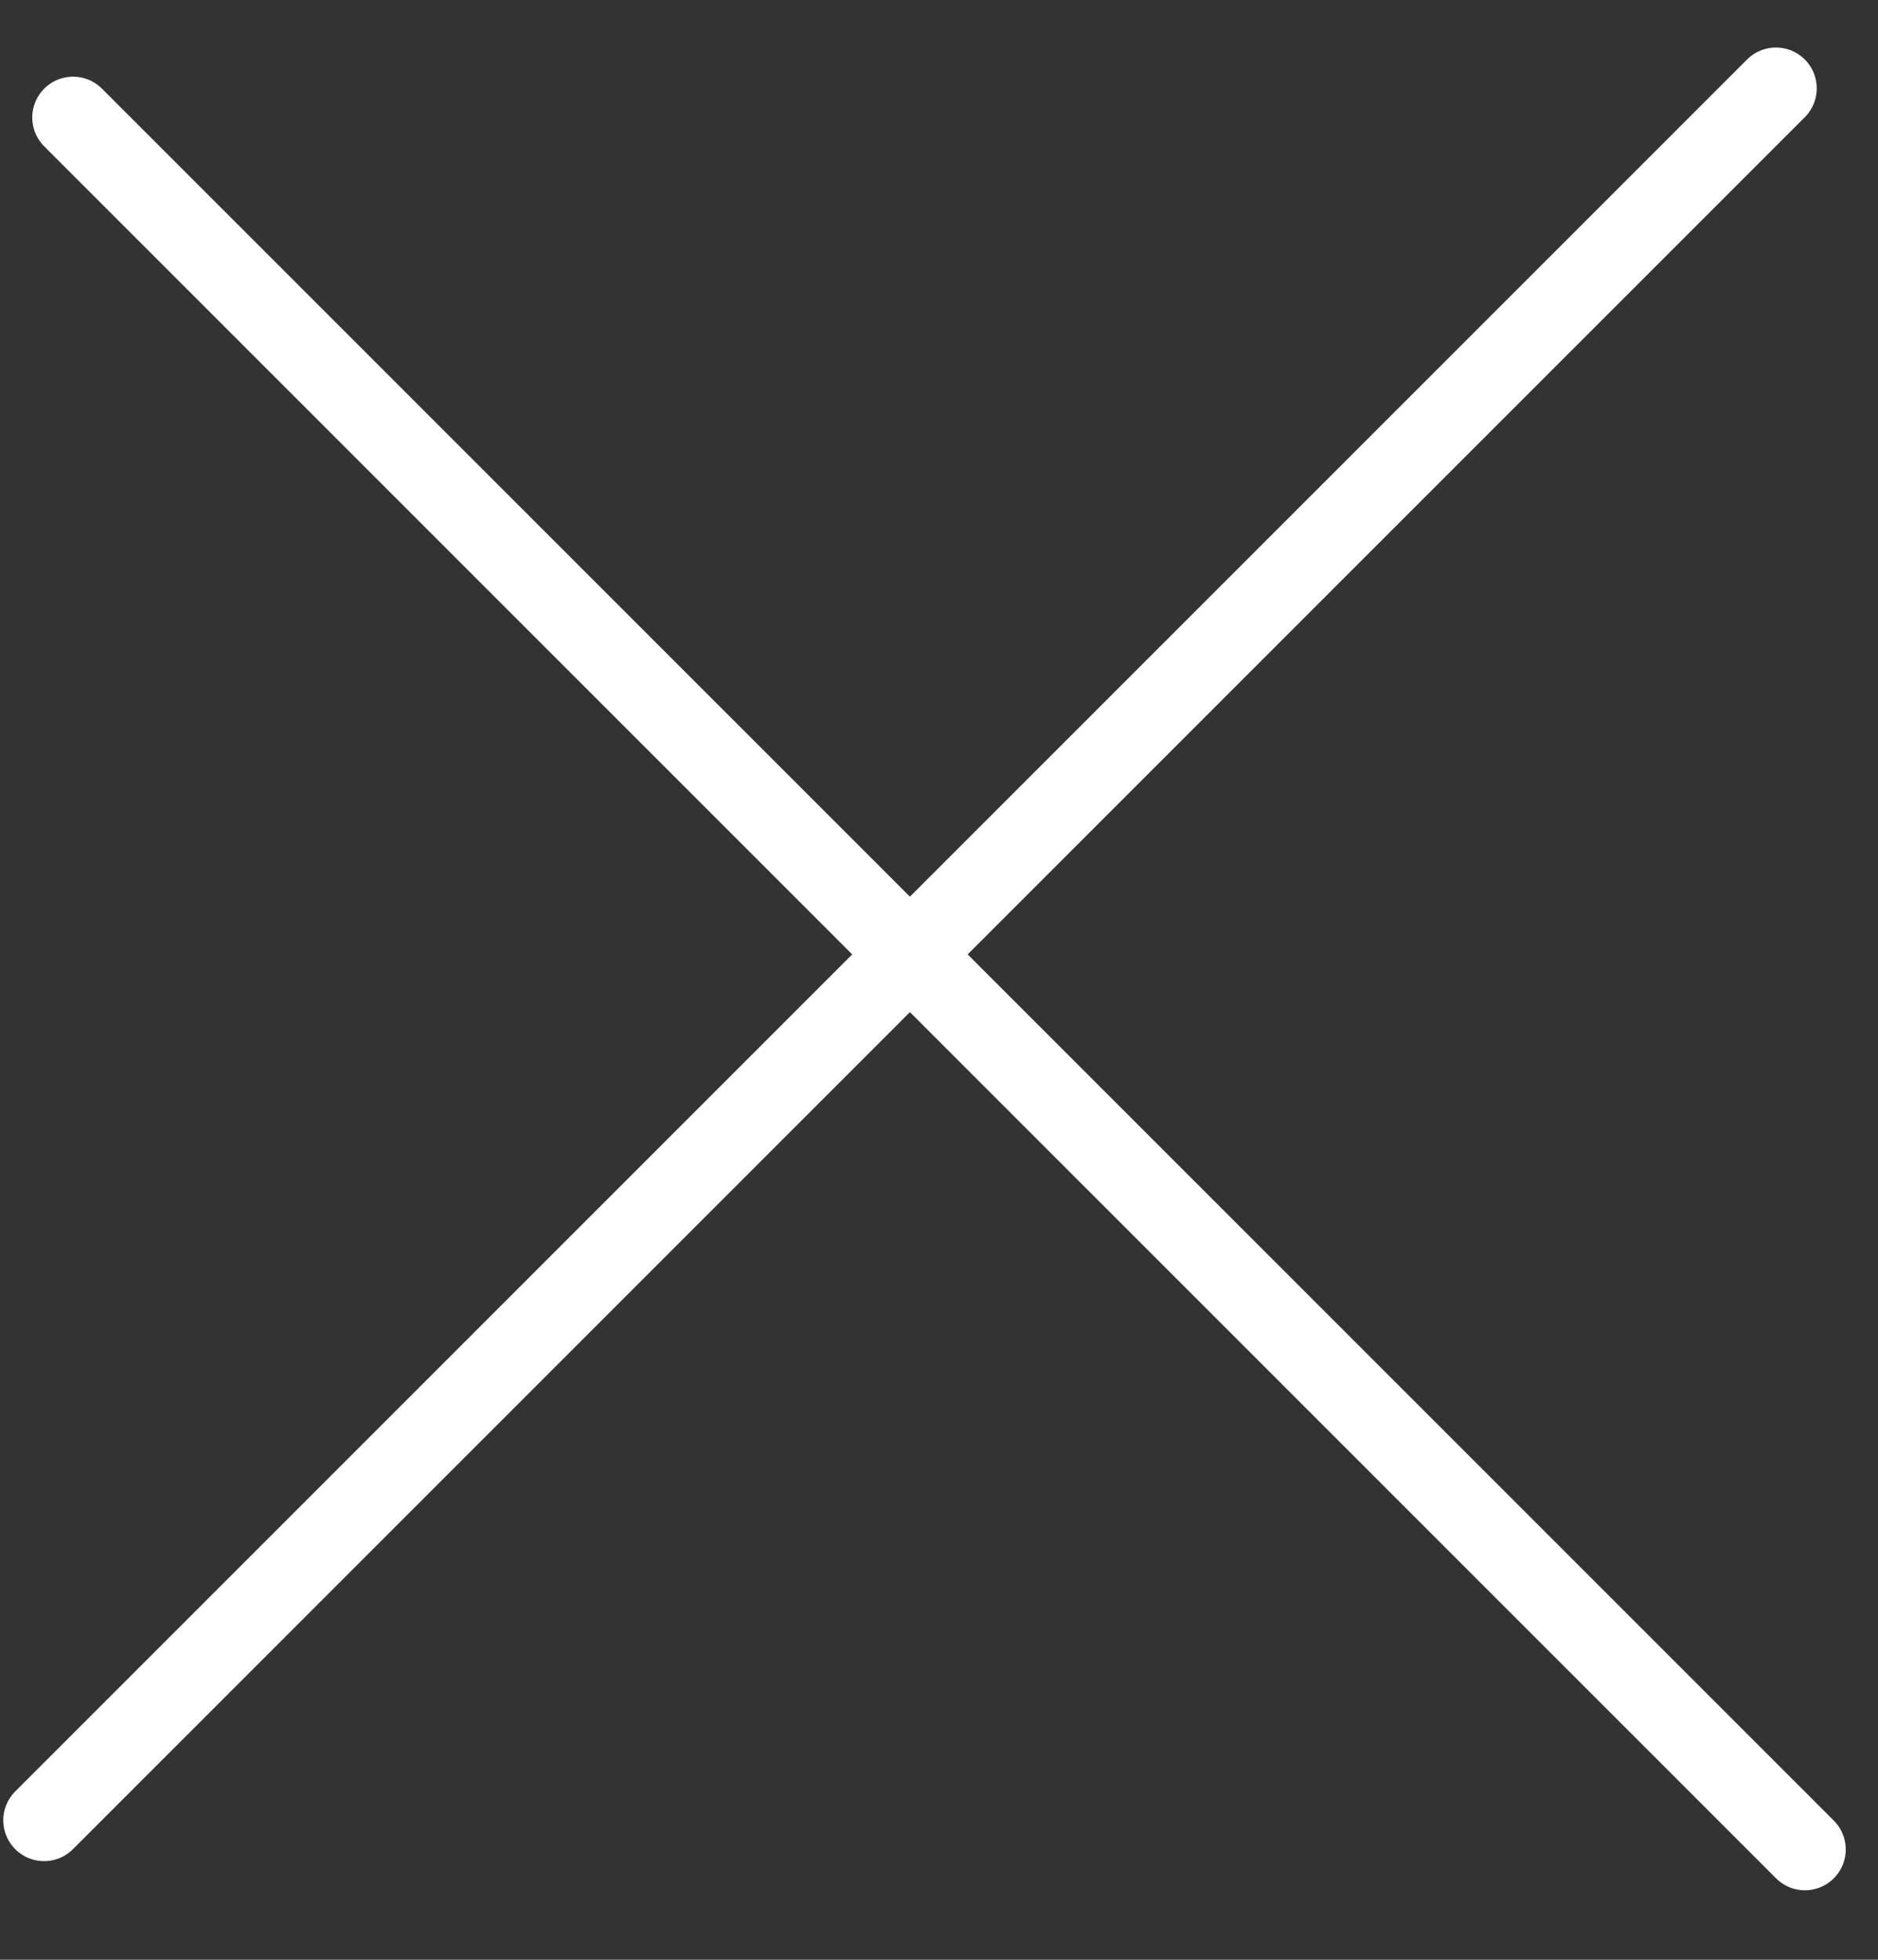
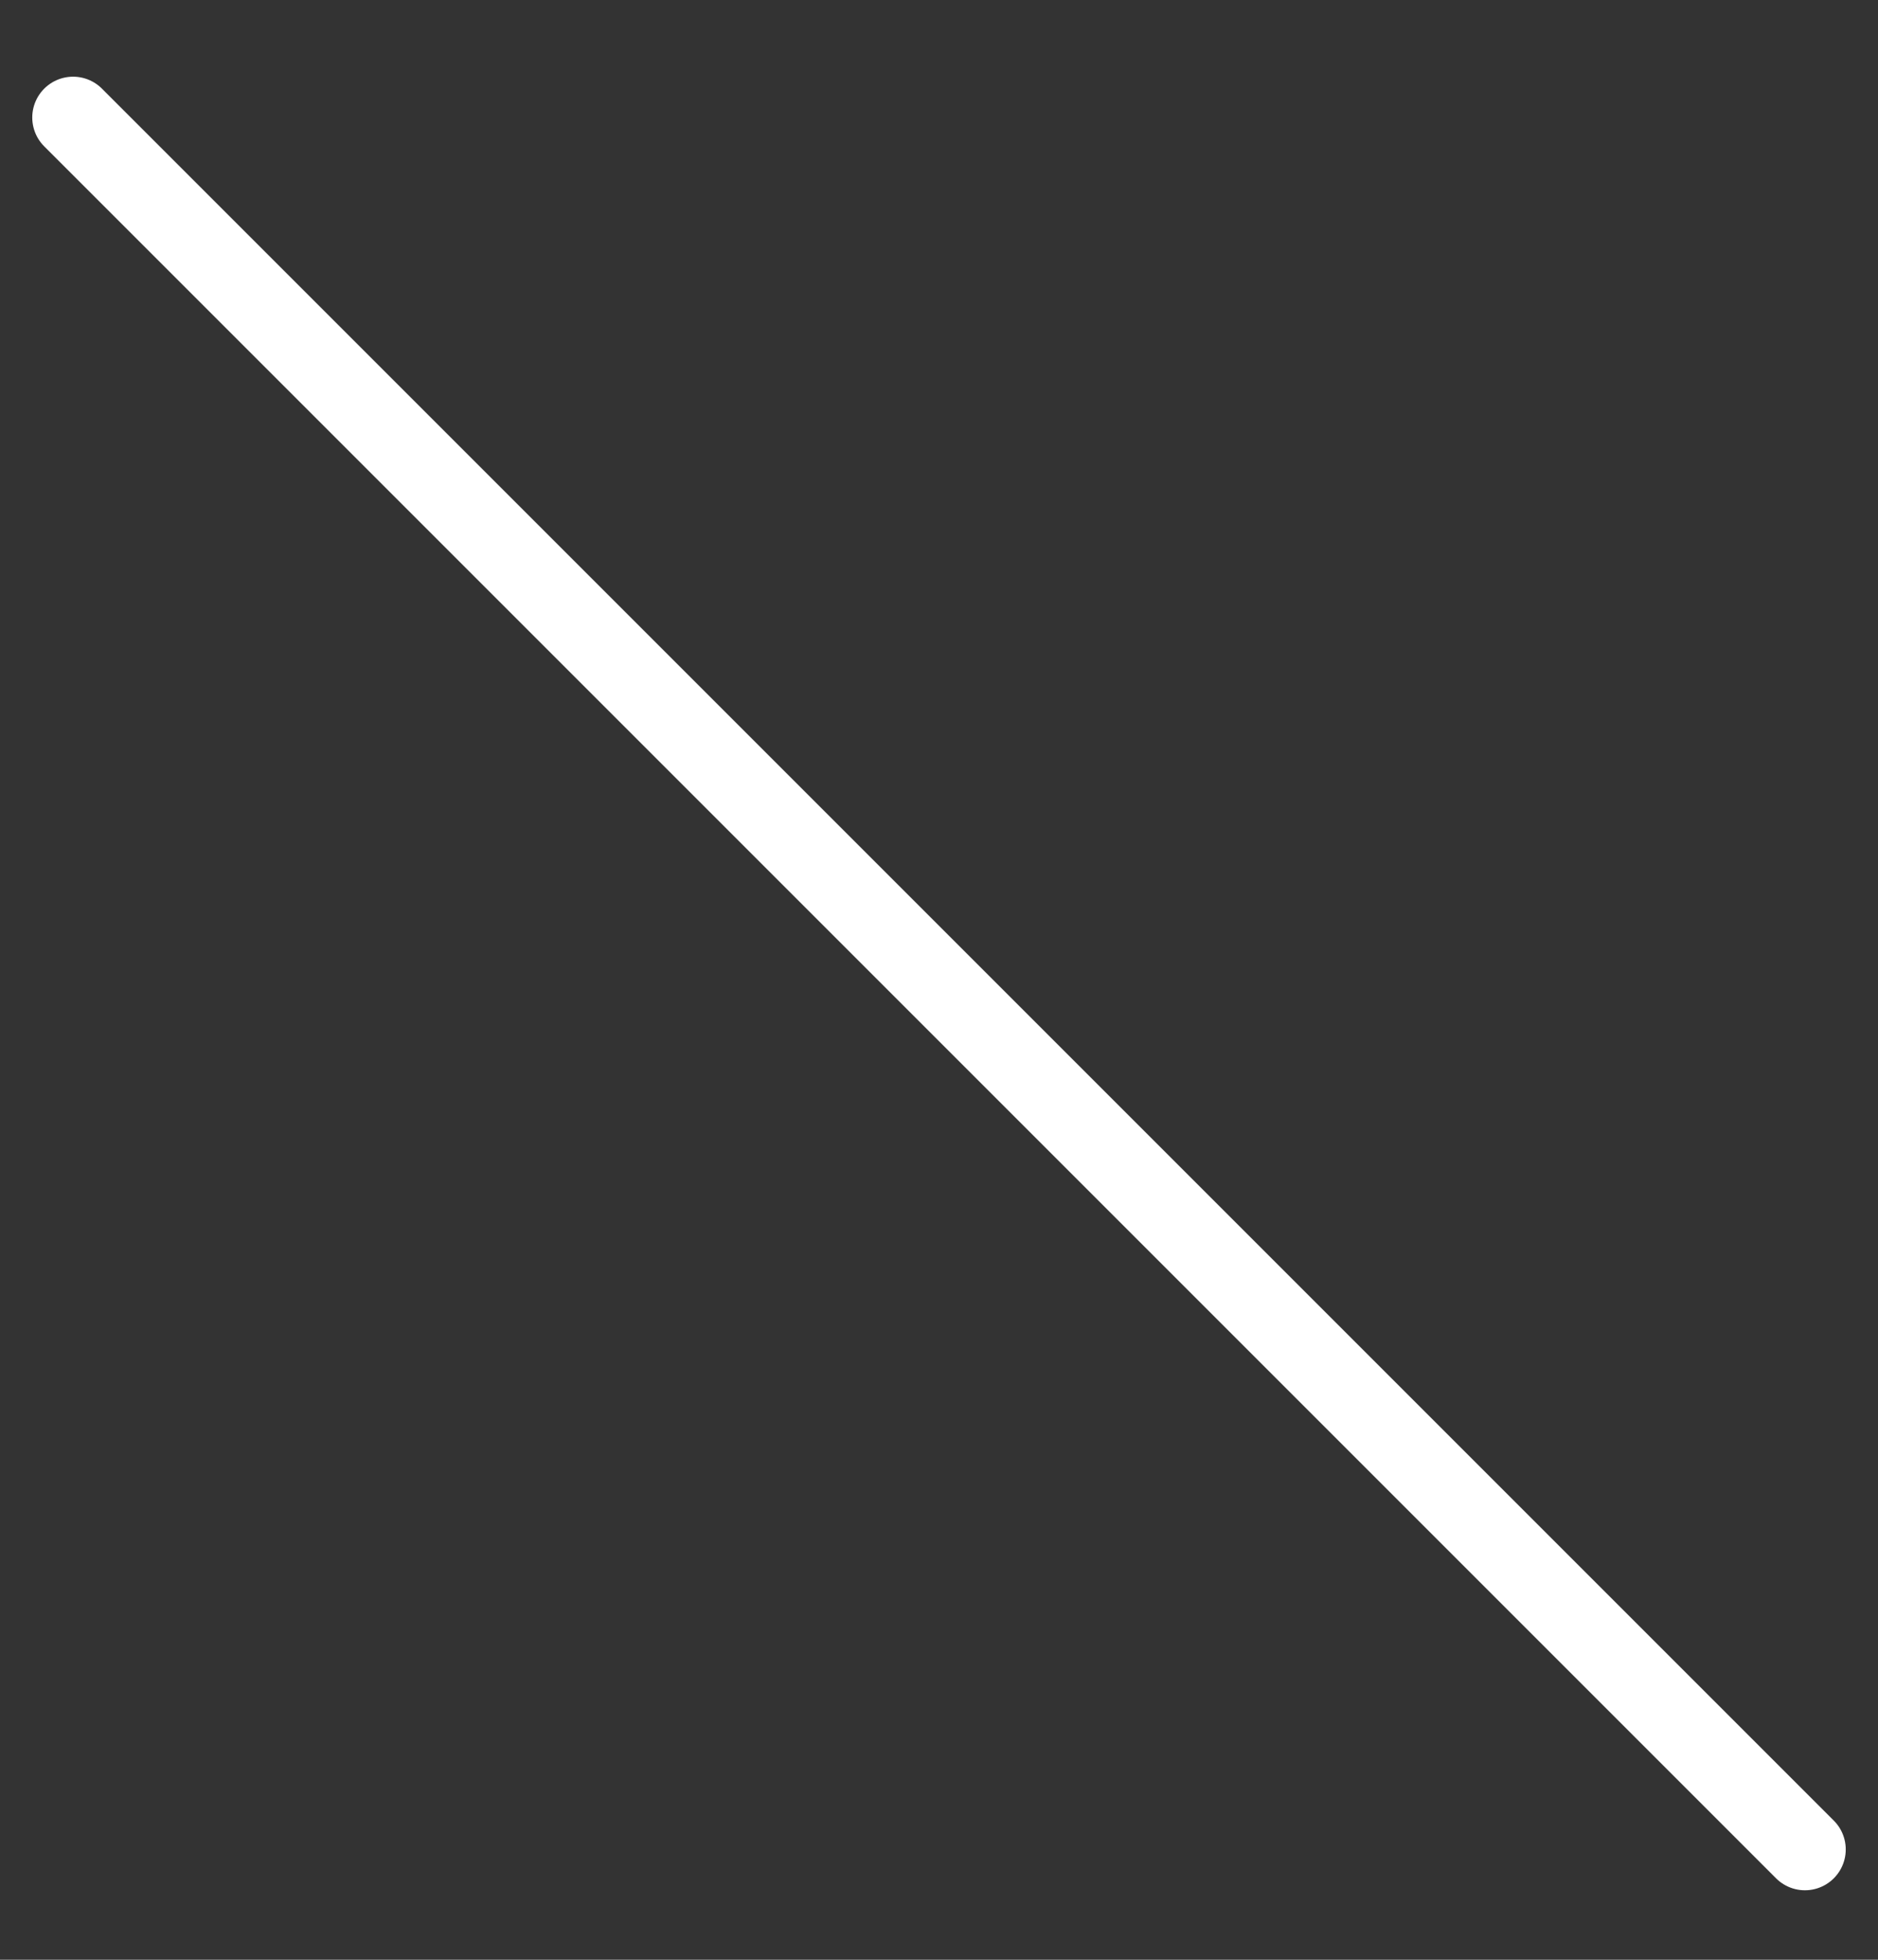
<svg xmlns="http://www.w3.org/2000/svg" width="23" height="24" viewBox="0 0 23 24" fill="none">
  <rect x="0" y="0" width="23" height="24" fill="#333333" stroke="none" />
-   <line x1="0.5" y1="-0.5" x2="30.5" y2="-0.5" transform="matrix(-0.707 0.707 0.707 0.707 22.457 1.082)" stroke="white" stroke-linecap="round" />
  <line x1="0.5" y1="-0.5" x2="30.5" y2="-0.5" transform="matrix(-0.707 -0.707 -0.707 0.707 22.105 23.356)" stroke="white" stroke-linecap="round" />
</svg>